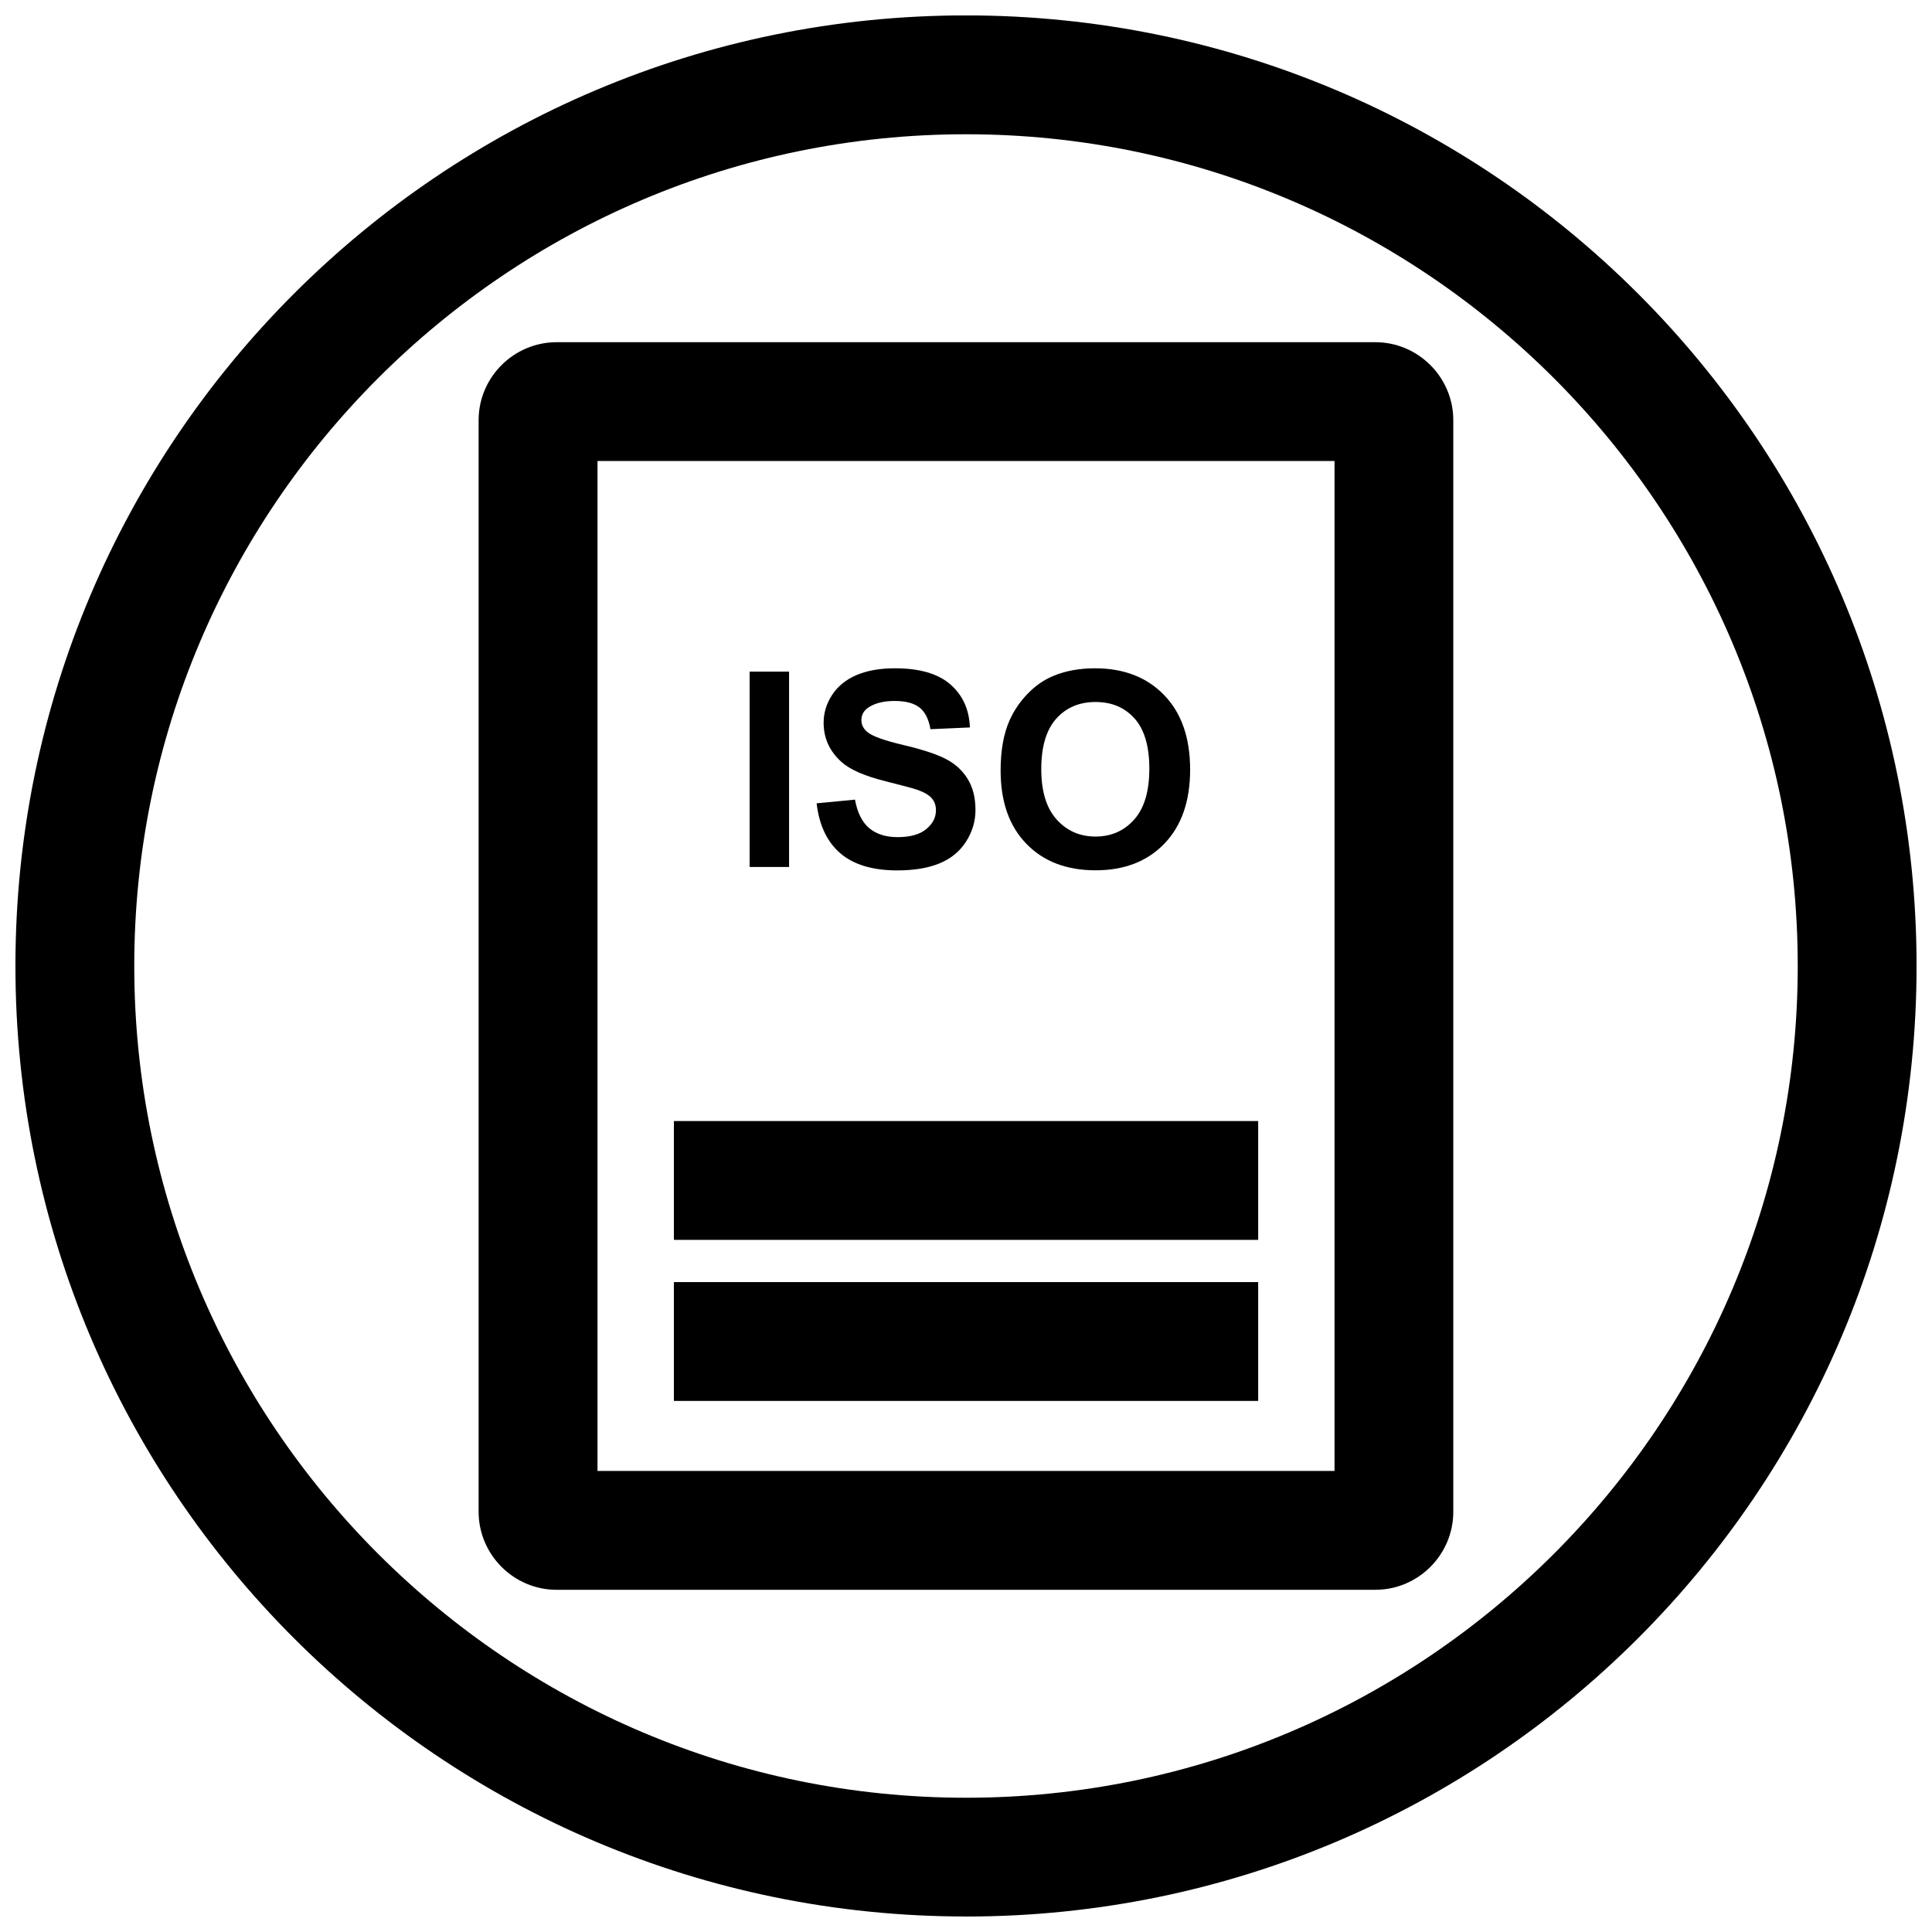
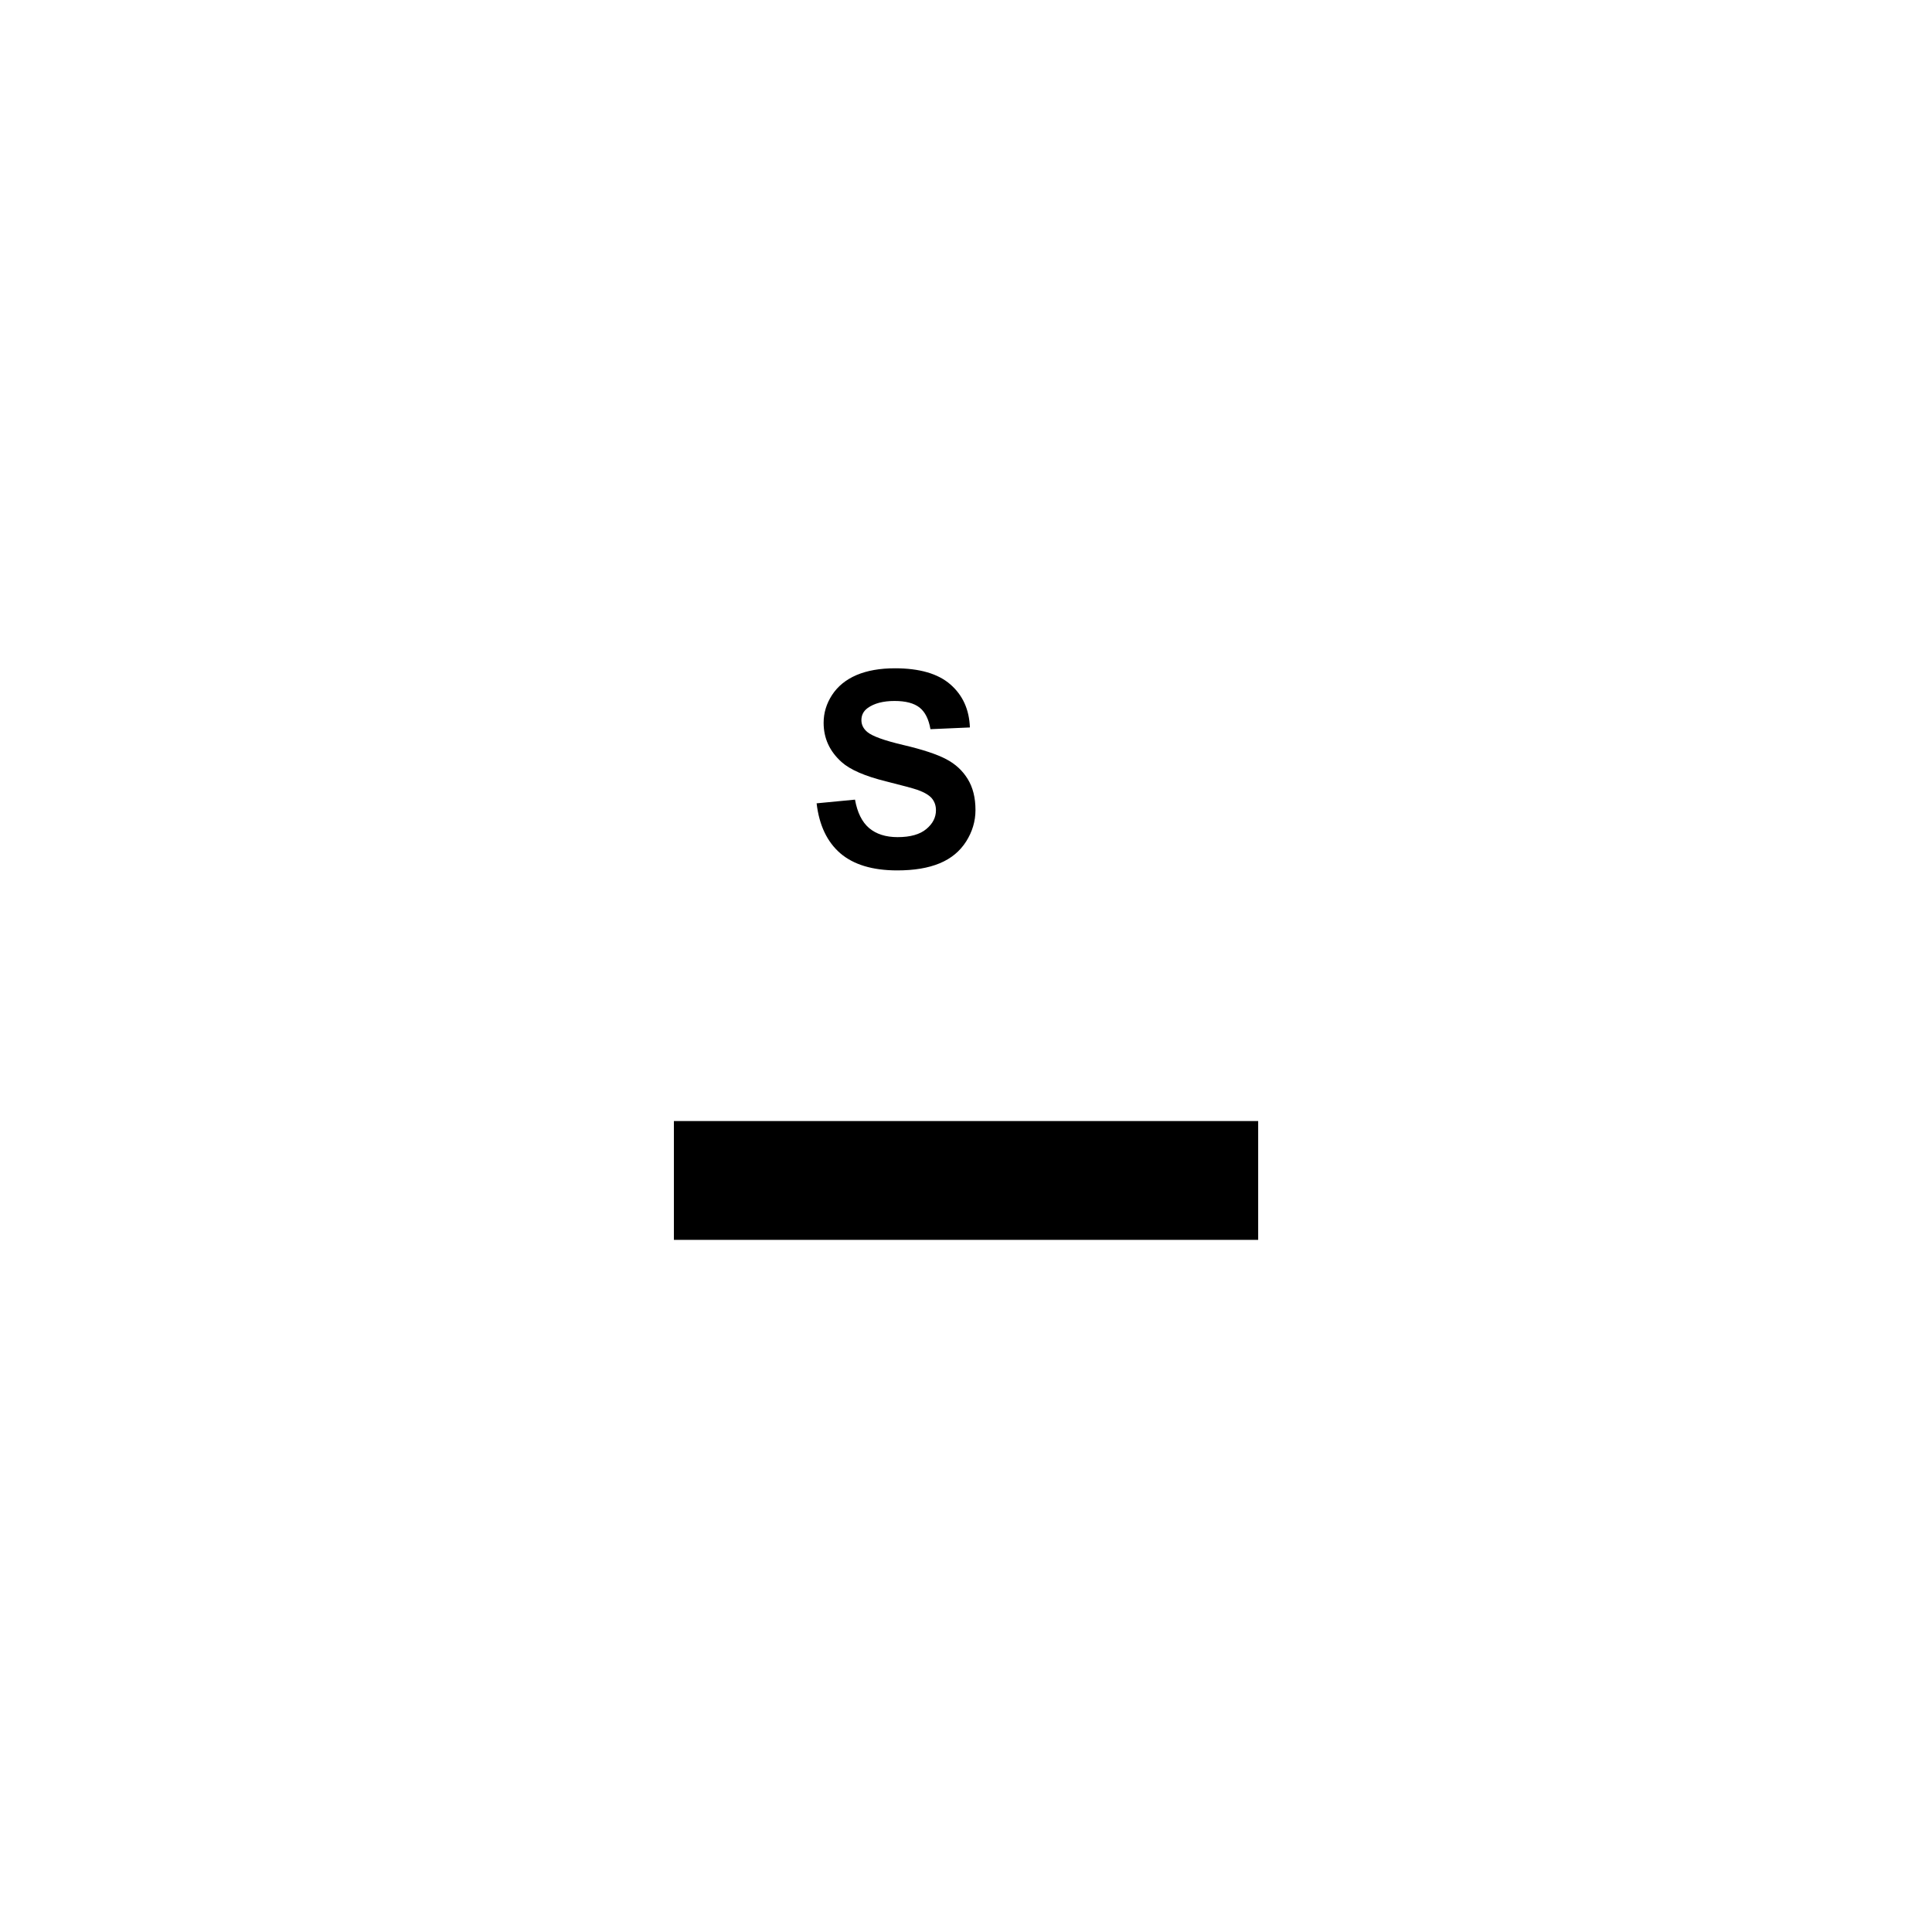
<svg xmlns="http://www.w3.org/2000/svg" width="800px" height="800px" version="1.1" viewBox="144 144 512 512">
  <defs>
    <clipPath id="a">
-       <path d="m148.09 148.09h503.81v503.81h-503.81z" />
-     </clipPath>
+       </clipPath>
  </defs>
-   <path d="m291.51 565.31h216.97c11.367 0 20.656-9.305 20.656-20.656v-289.31c0-11.367-9.305-20.656-20.656-20.656h-216.97c-11.367 0-20.672 9.305-20.672 20.656v289.3c0.016 11.367 9.305 20.672 20.672 20.672zm10.832-299.14h195.32v267.65h-195.32z" />
  <path d="m322.59 441.09h154.84v31.488h-154.84z" />
-   <path d="m342.66 321.99h10.453v51.766h-10.453z" />
  <path d="m381.89 365.85c-3.18 0-5.699-0.82-7.574-2.41-1.875-1.605-3.117-4.109-3.731-7.527l-10.172 0.977c0.676 5.793 2.769 10.203 6.281 13.242 3.512 3.008 8.535 4.535 15.082 4.535 4.504 0 8.25-0.629 11.273-1.891 3.023-1.258 5.336-3.18 6.992-5.777 1.637-2.582 2.473-5.367 2.473-8.328 0-3.273-0.691-6.016-2.062-8.234-1.371-2.234-3.273-3.984-5.715-5.258-2.441-1.289-6.203-2.535-11.289-3.731-5.086-1.195-8.281-2.348-9.605-3.465-1.039-0.867-1.559-1.922-1.559-3.133 0-1.34 0.551-2.41 1.652-3.211 1.715-1.242 4.094-1.875 7.133-1.875 2.945 0 5.148 0.582 6.629 1.746 1.465 1.164 2.426 3.07 2.883 5.731l10.453-0.457c-0.172-4.754-1.891-8.551-5.18-11.414-3.273-2.852-8.188-4.266-14.672-4.266-3.984 0-7.367 0.598-10.188 1.793-2.816 1.211-4.961 2.961-6.473 5.258-1.496 2.297-2.25 4.754-2.25 7.398 0 4.094 1.59 7.559 4.769 10.406 2.266 2.031 6.188 3.731 11.793 5.117 4.344 1.086 7.148 1.844 8.375 2.266 1.777 0.645 3.039 1.387 3.762 2.25 0.707 0.867 1.07 1.906 1.07 3.133 0 1.906-0.852 3.574-2.566 4.992-1.684 1.406-4.219 2.133-7.586 2.133z" />
-   <path d="m434.35 374.64c7.606 0 13.68-2.348 18.23-7.07 4.535-4.723 6.816-11.258 6.816-19.617 0-8.422-2.297-15.004-6.879-19.742s-10.691-7.102-18.309-7.102c-4.219 0-7.934 0.691-11.164 2.062-2.41 0.992-4.644 2.551-6.691 4.66-2.031 2.094-3.637 4.457-4.816 7.086-1.59 3.59-2.363 8.016-2.363 13.289 0 8.234 2.266 14.719 6.816 19.398 4.535 4.703 10.676 7.035 18.359 7.035zm-10.453-40.164c2.644-2.961 6.125-4.441 10.422-4.441 4.297 0 7.762 1.465 10.359 4.375 2.598 2.914 3.906 7.352 3.906 13.289 0 6-1.34 10.5-4.016 13.492-2.676 3.008-6.094 4.504-10.25 4.504s-7.606-1.512-10.312-4.535c-2.707-3.023-4.062-7.477-4.062-13.336 0-5.934 1.324-10.387 3.953-13.348z" />
-   <path d="m322.59 483.77h154.84v31.488h-154.84z" />
  <g clip-path="url(#a)">
    <path d="m400 651.9c139.13 0 251.91-112.77 251.91-251.91 0-139.13-112.77-251.91-251.91-251.91-139.13 0.004-251.91 112.78-251.91 251.91 0 139.13 112.77 251.9 251.91 251.9zm0-472.32c121.54 0 220.42 98.871 220.42 220.42 0 121.54-98.871 220.42-220.42 220.42-121.55-0.004-220.42-98.875-220.42-220.42 0-121.55 98.871-220.42 220.42-220.42z" />
  </g>
</svg>